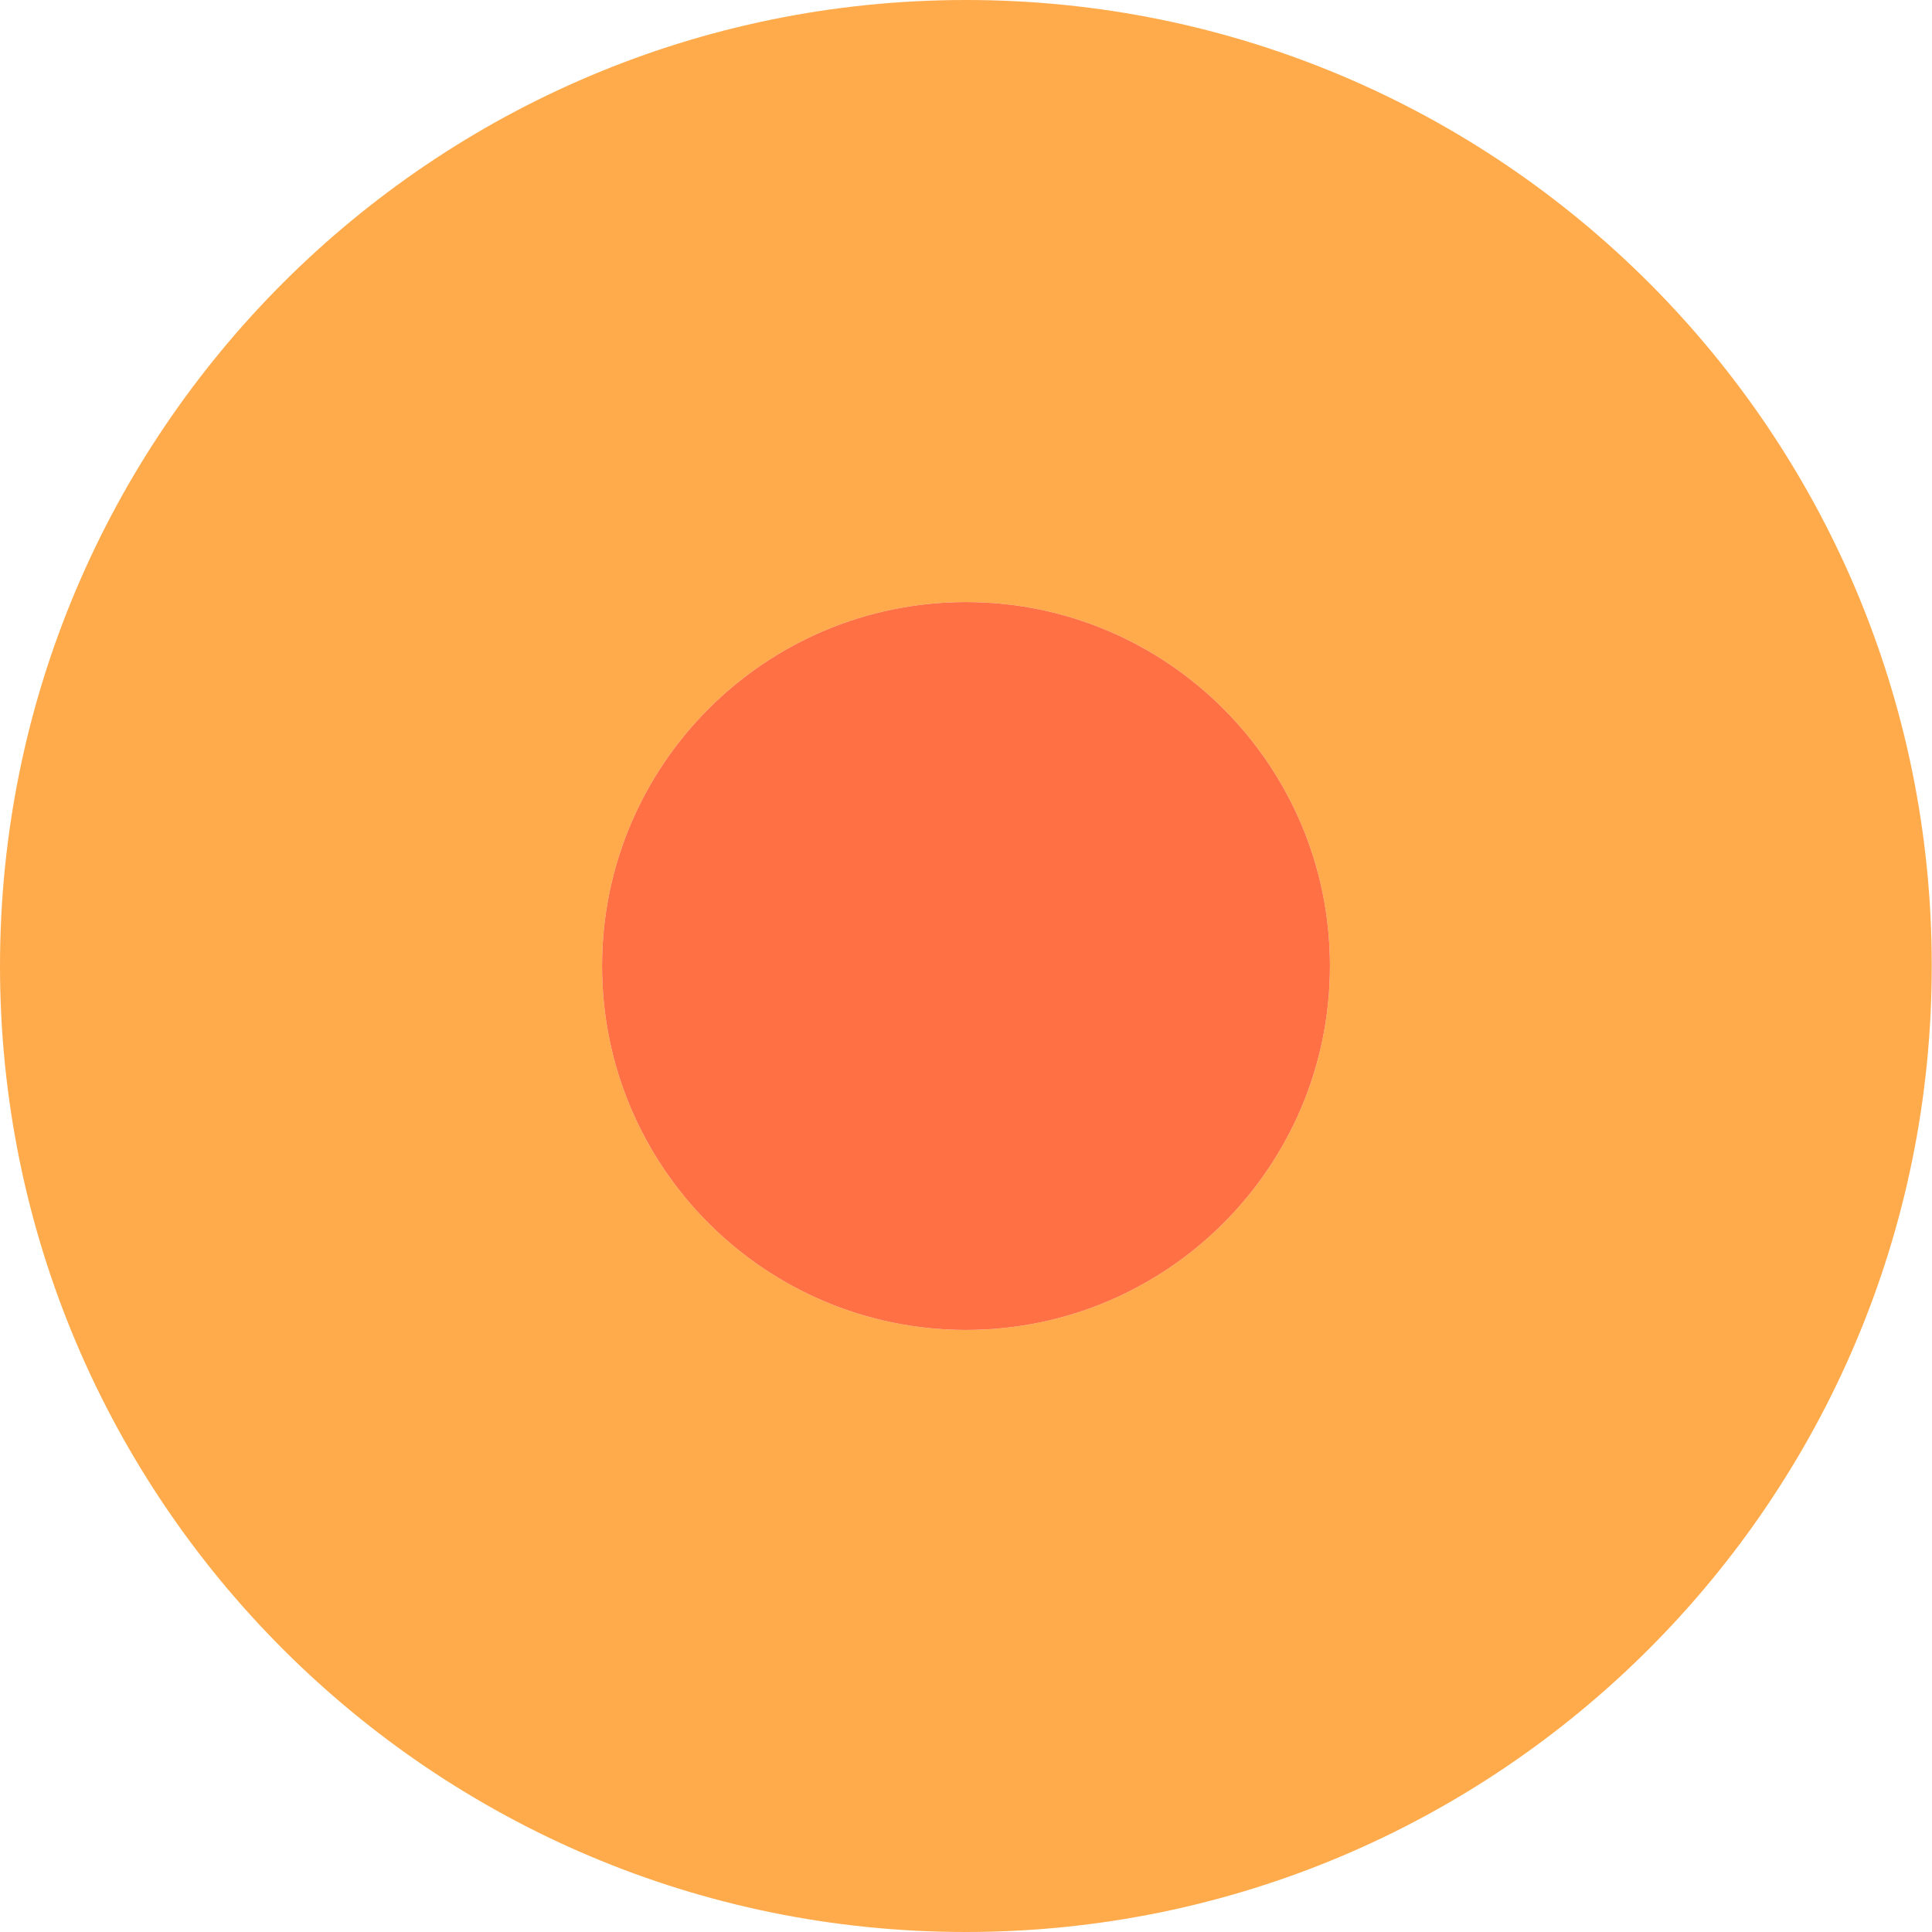
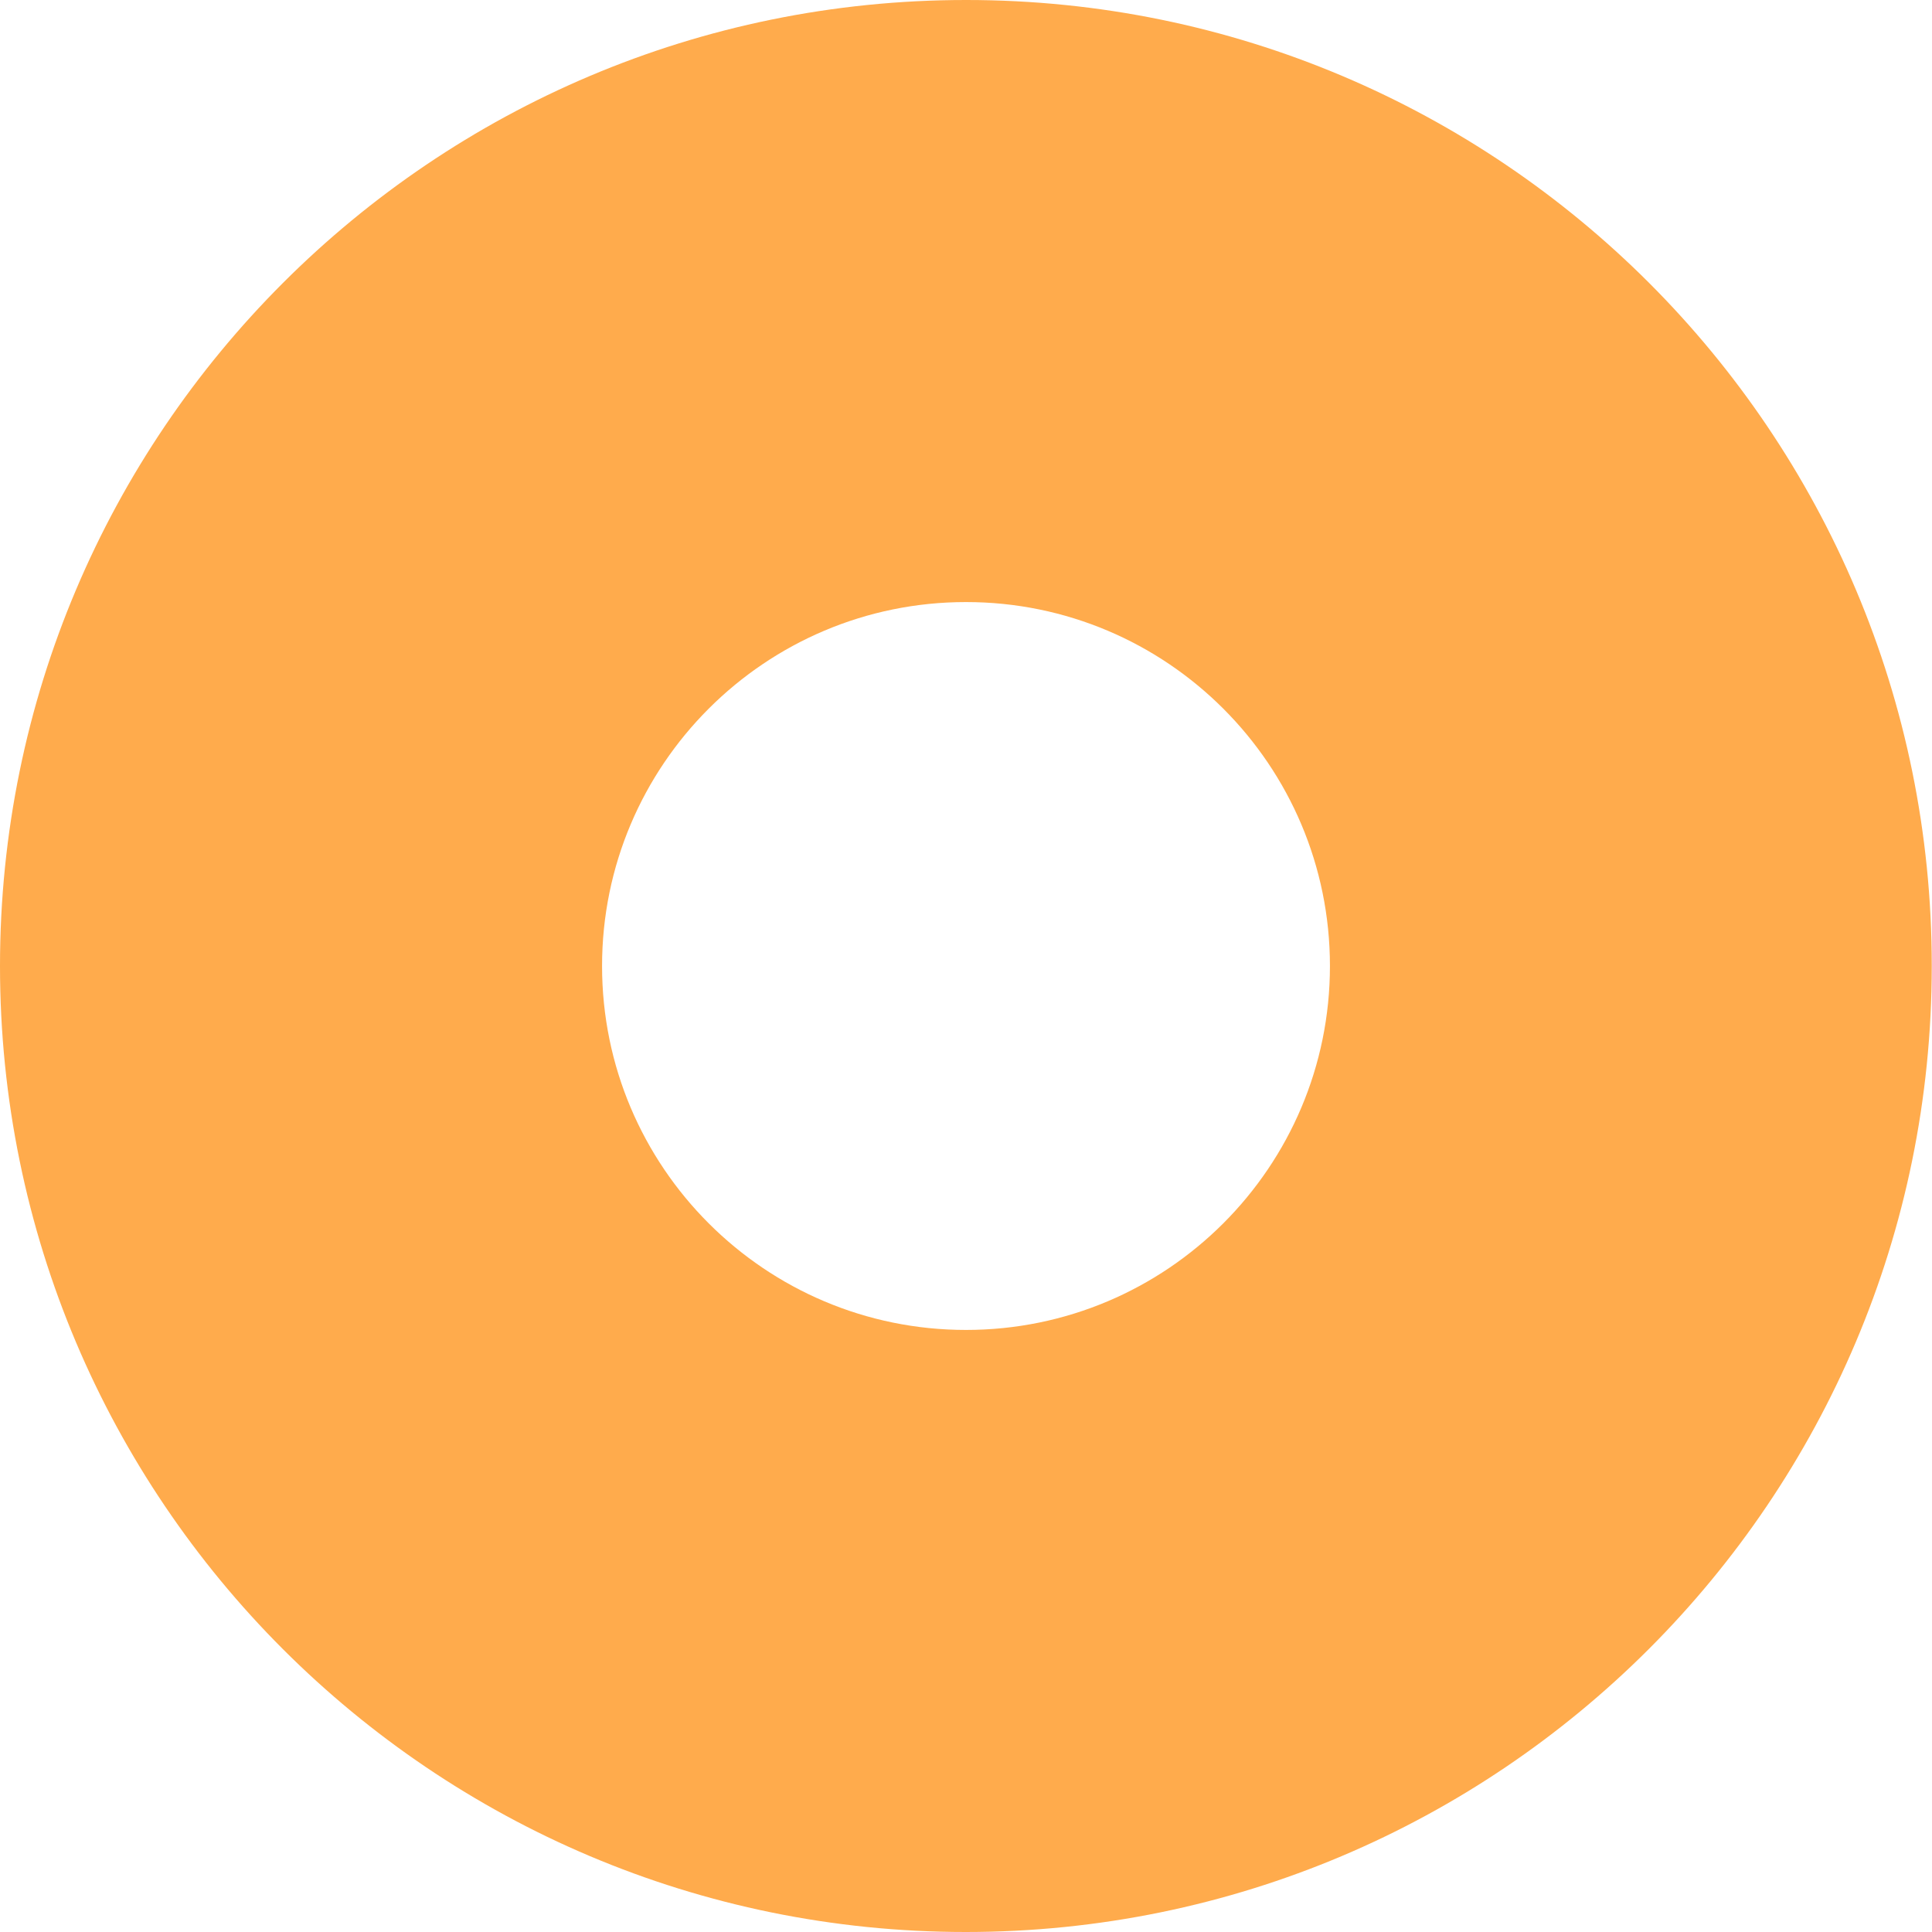
<svg xmlns="http://www.w3.org/2000/svg" id="Raggruppa_7074" data-name="Raggruppa 7074" viewBox="0 0 80 80" width="80" height="80">
  <g id="Raggruppa_7114" data-name="Raggruppa 7114">
    <path id="Tracciato_19562" data-name="Tracciato 19562" d="m40,55.07c-8.32,0-15.07-6.75-15.07-15.07,0-8.32,6.75-15.07,15.07-15.07,8.32,0,15.07,6.75,15.07,15.07,0,8.32-6.75,15.07-15.07,15.07m0-55.07C17.91,0,0,17.91,0,40H0c0,22.09,17.9,40,39.99,40h0c22.09,0,40-17.91,40-40h0C80,17.91,62.1,0,40.01,0h0" style="fill: #ffab4c; stroke-width: 0px;" />
  </g>
  <g id="Raggruppa_7115" data-name="Raggruppa 7115">
-     <path id="Tracciato_19563" data-name="Tracciato 19563" d="m40,24.93c-8.32,0-15.07,6.75-15.07,15.07s6.75,15.07,15.07,15.07c8.32,0,15.07-6.75,15.07-15.07,0-8.32-6.75-15.07-15.07-15.07" style="fill: #ff7045; stroke-width: 0px;" />
-   </g>
+     </g>
</svg>